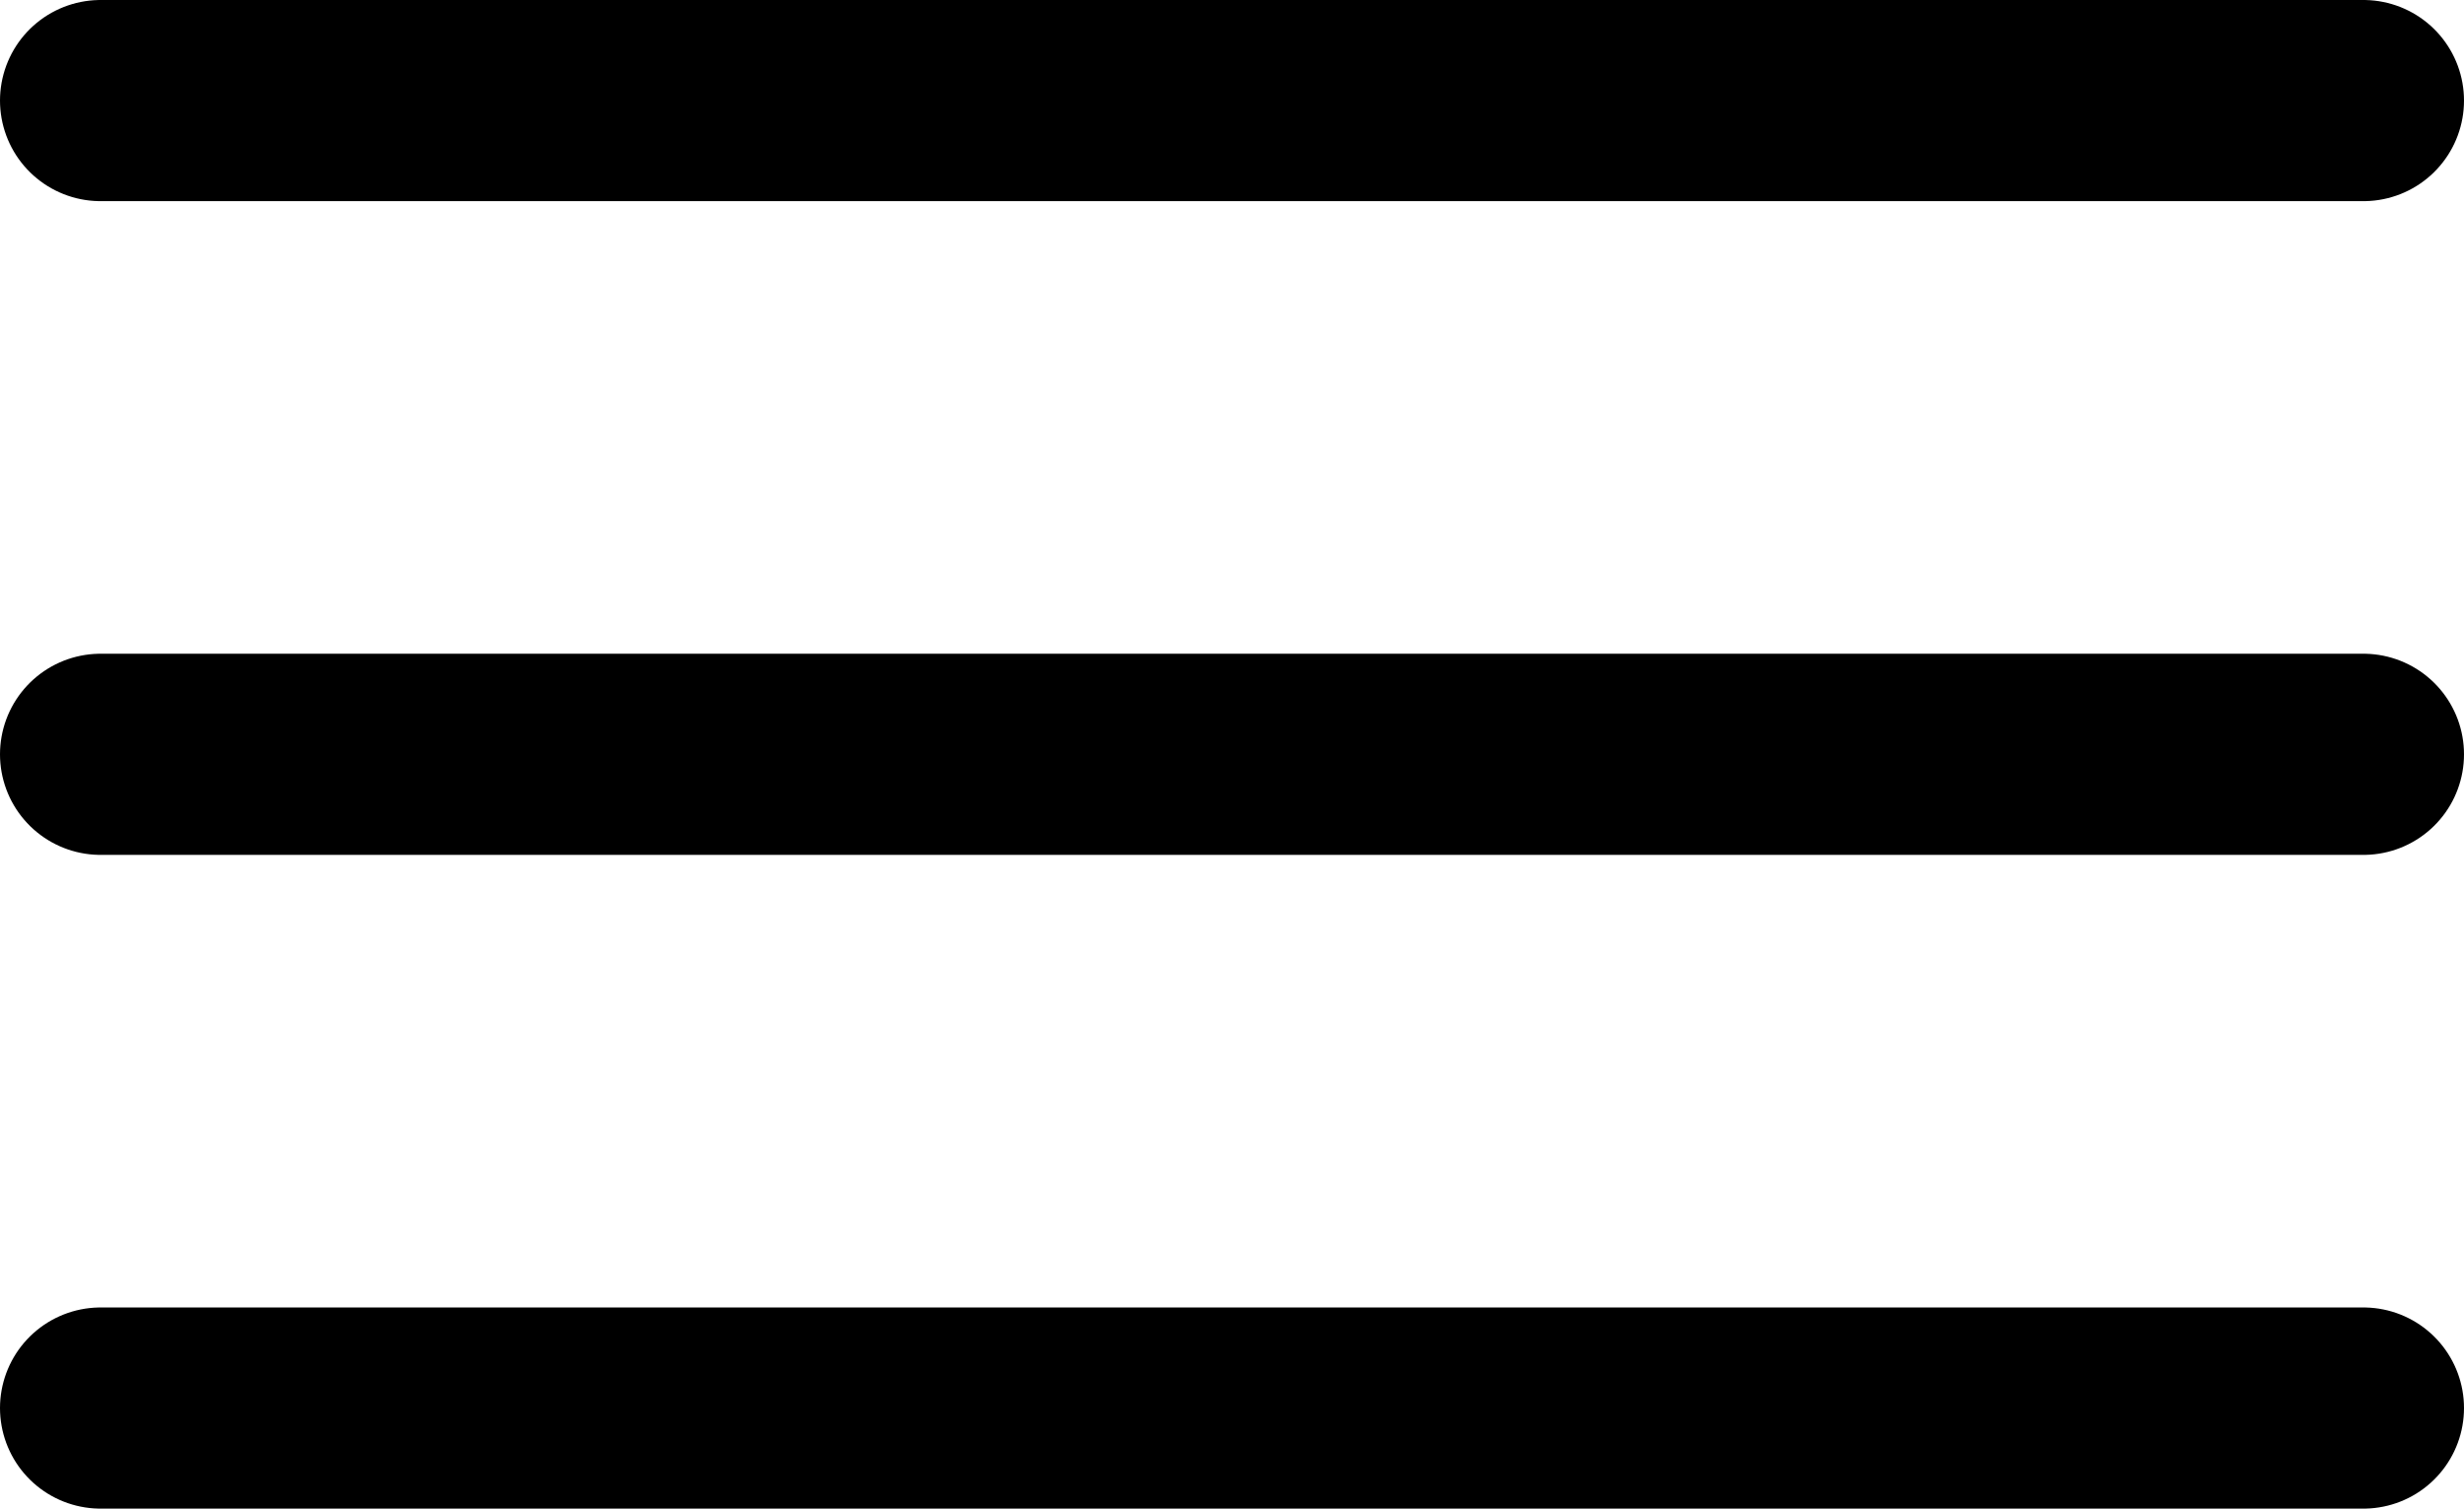
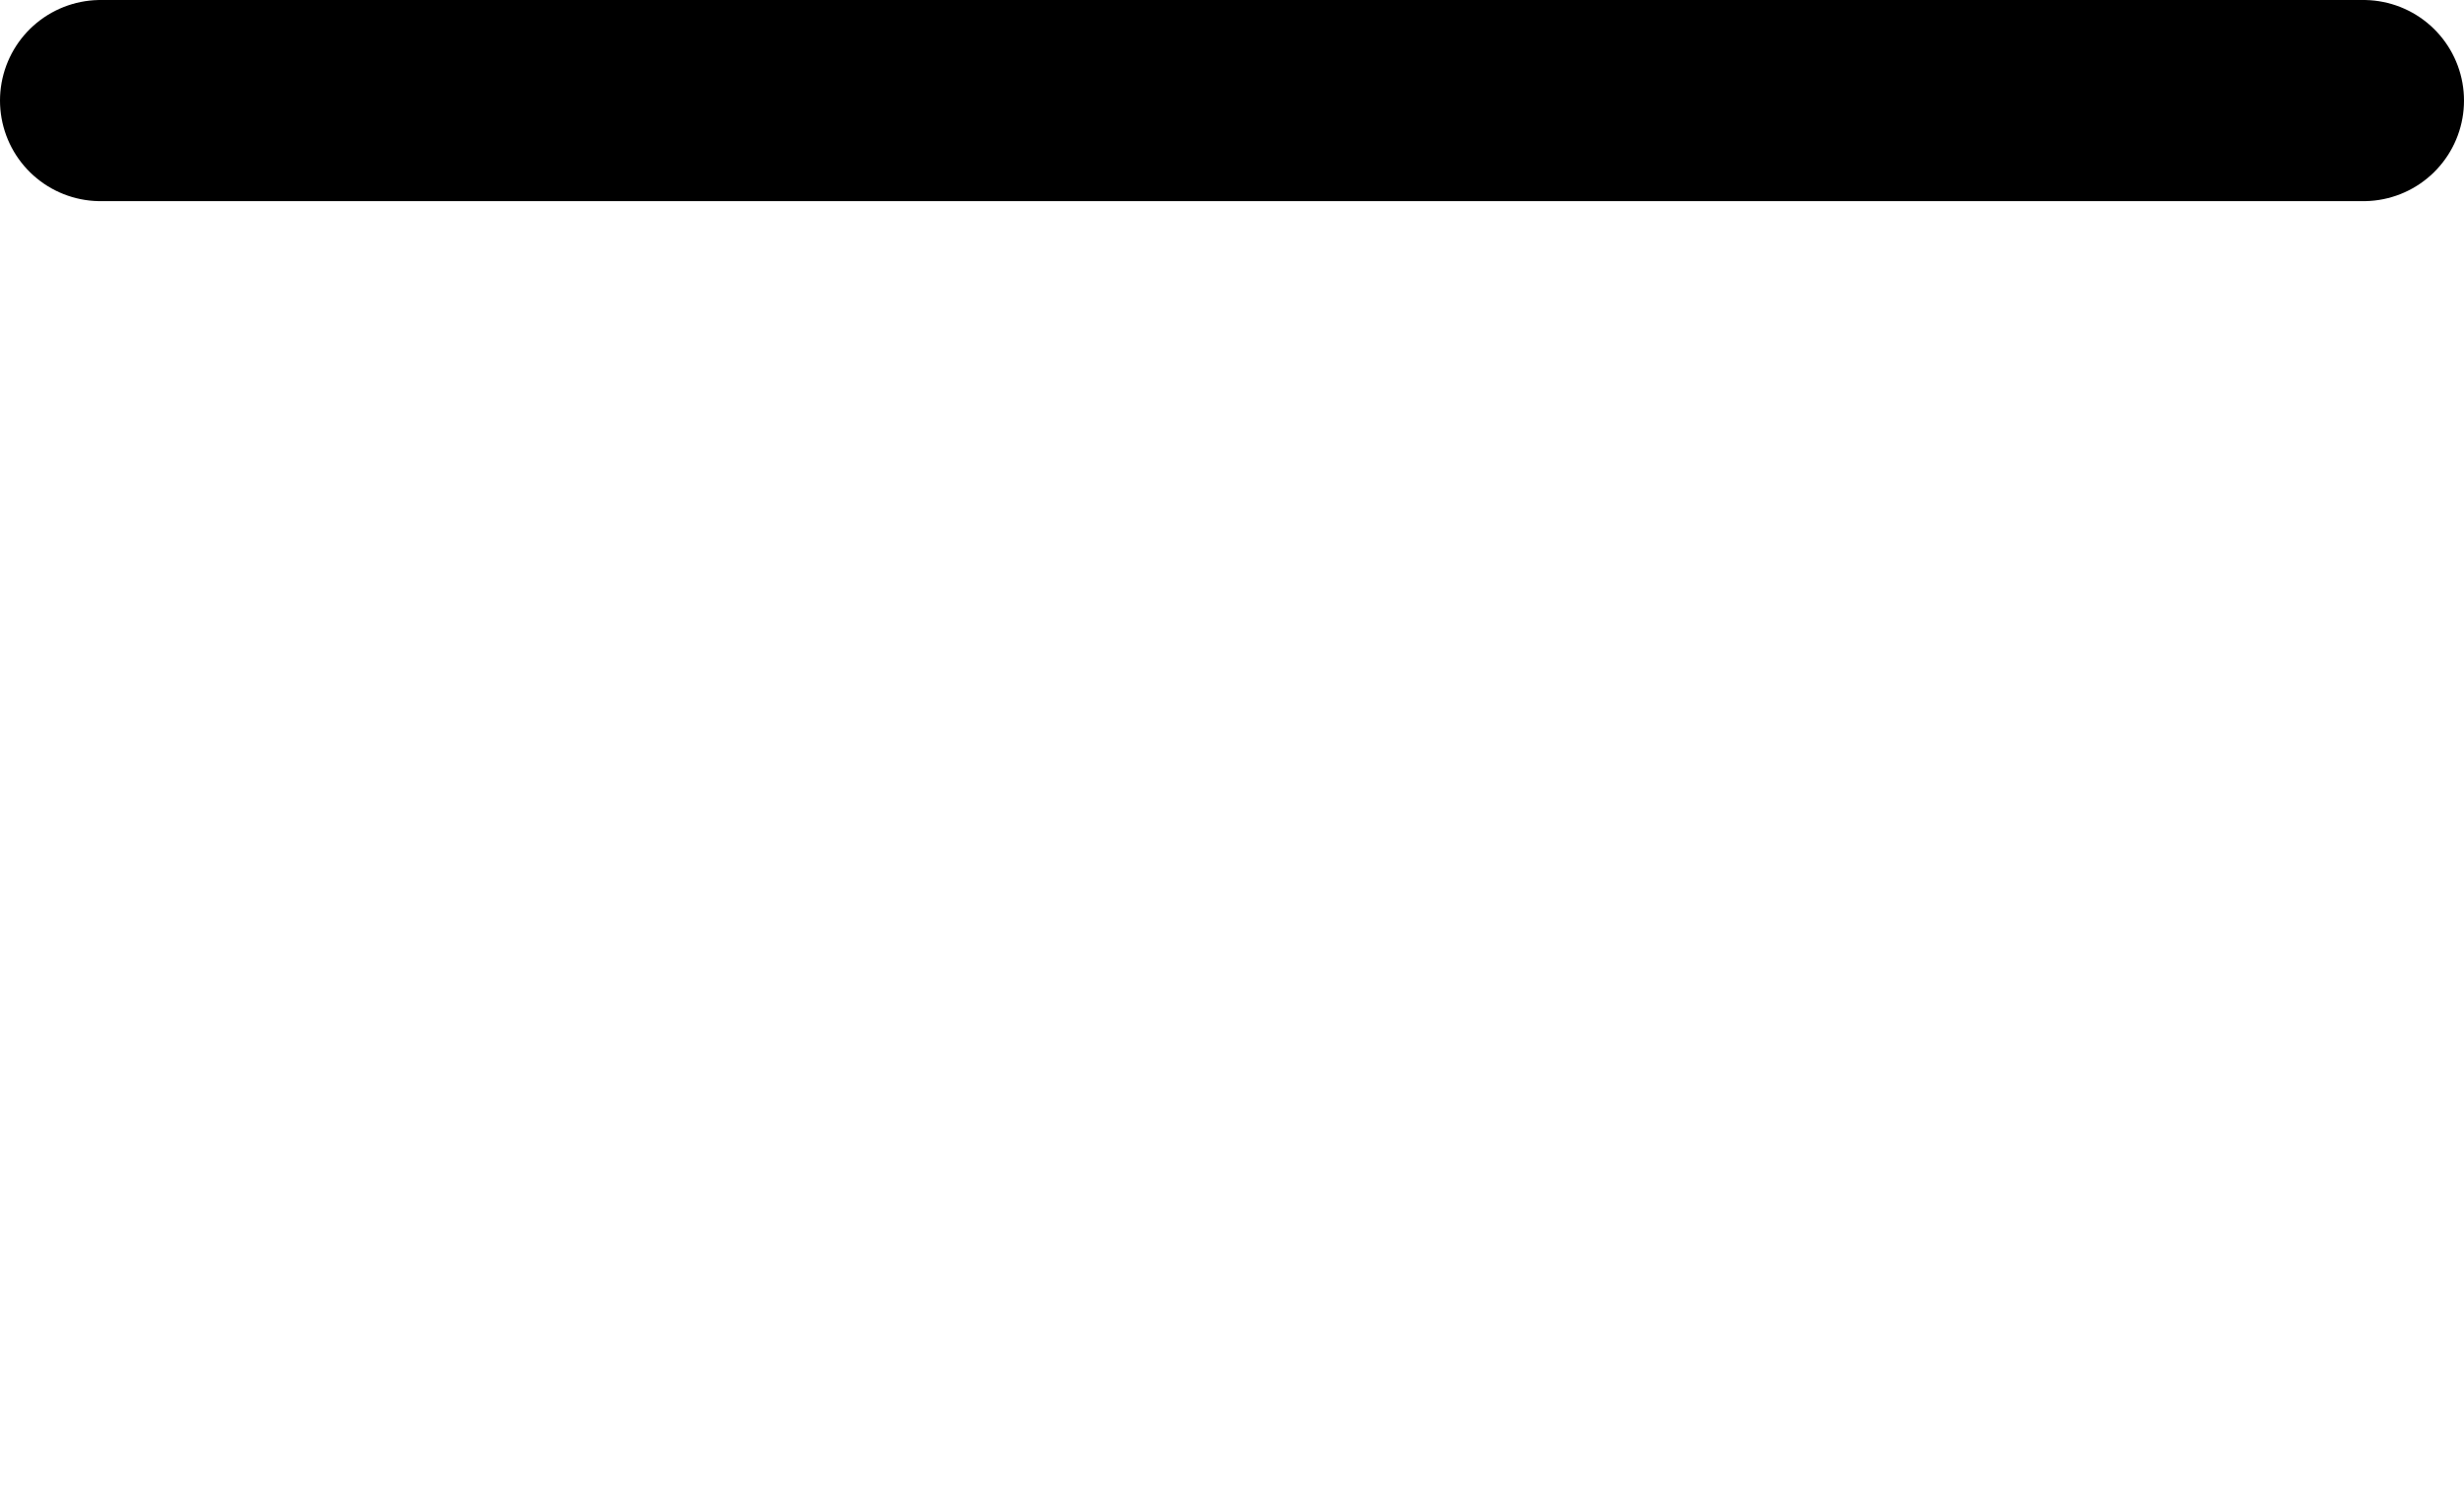
<svg xmlns="http://www.w3.org/2000/svg" width="49" height="30">
  <g data-name="Group 725" fill="none" stroke="#000" stroke-linecap="round" stroke-width="4">
    <path data-name="Line 195" d="M2 2h45" />
-     <path data-name="Line 196" d="M2 15h45" />
-     <path data-name="Line 197" d="M2 28h45" />
  </g>
</svg>